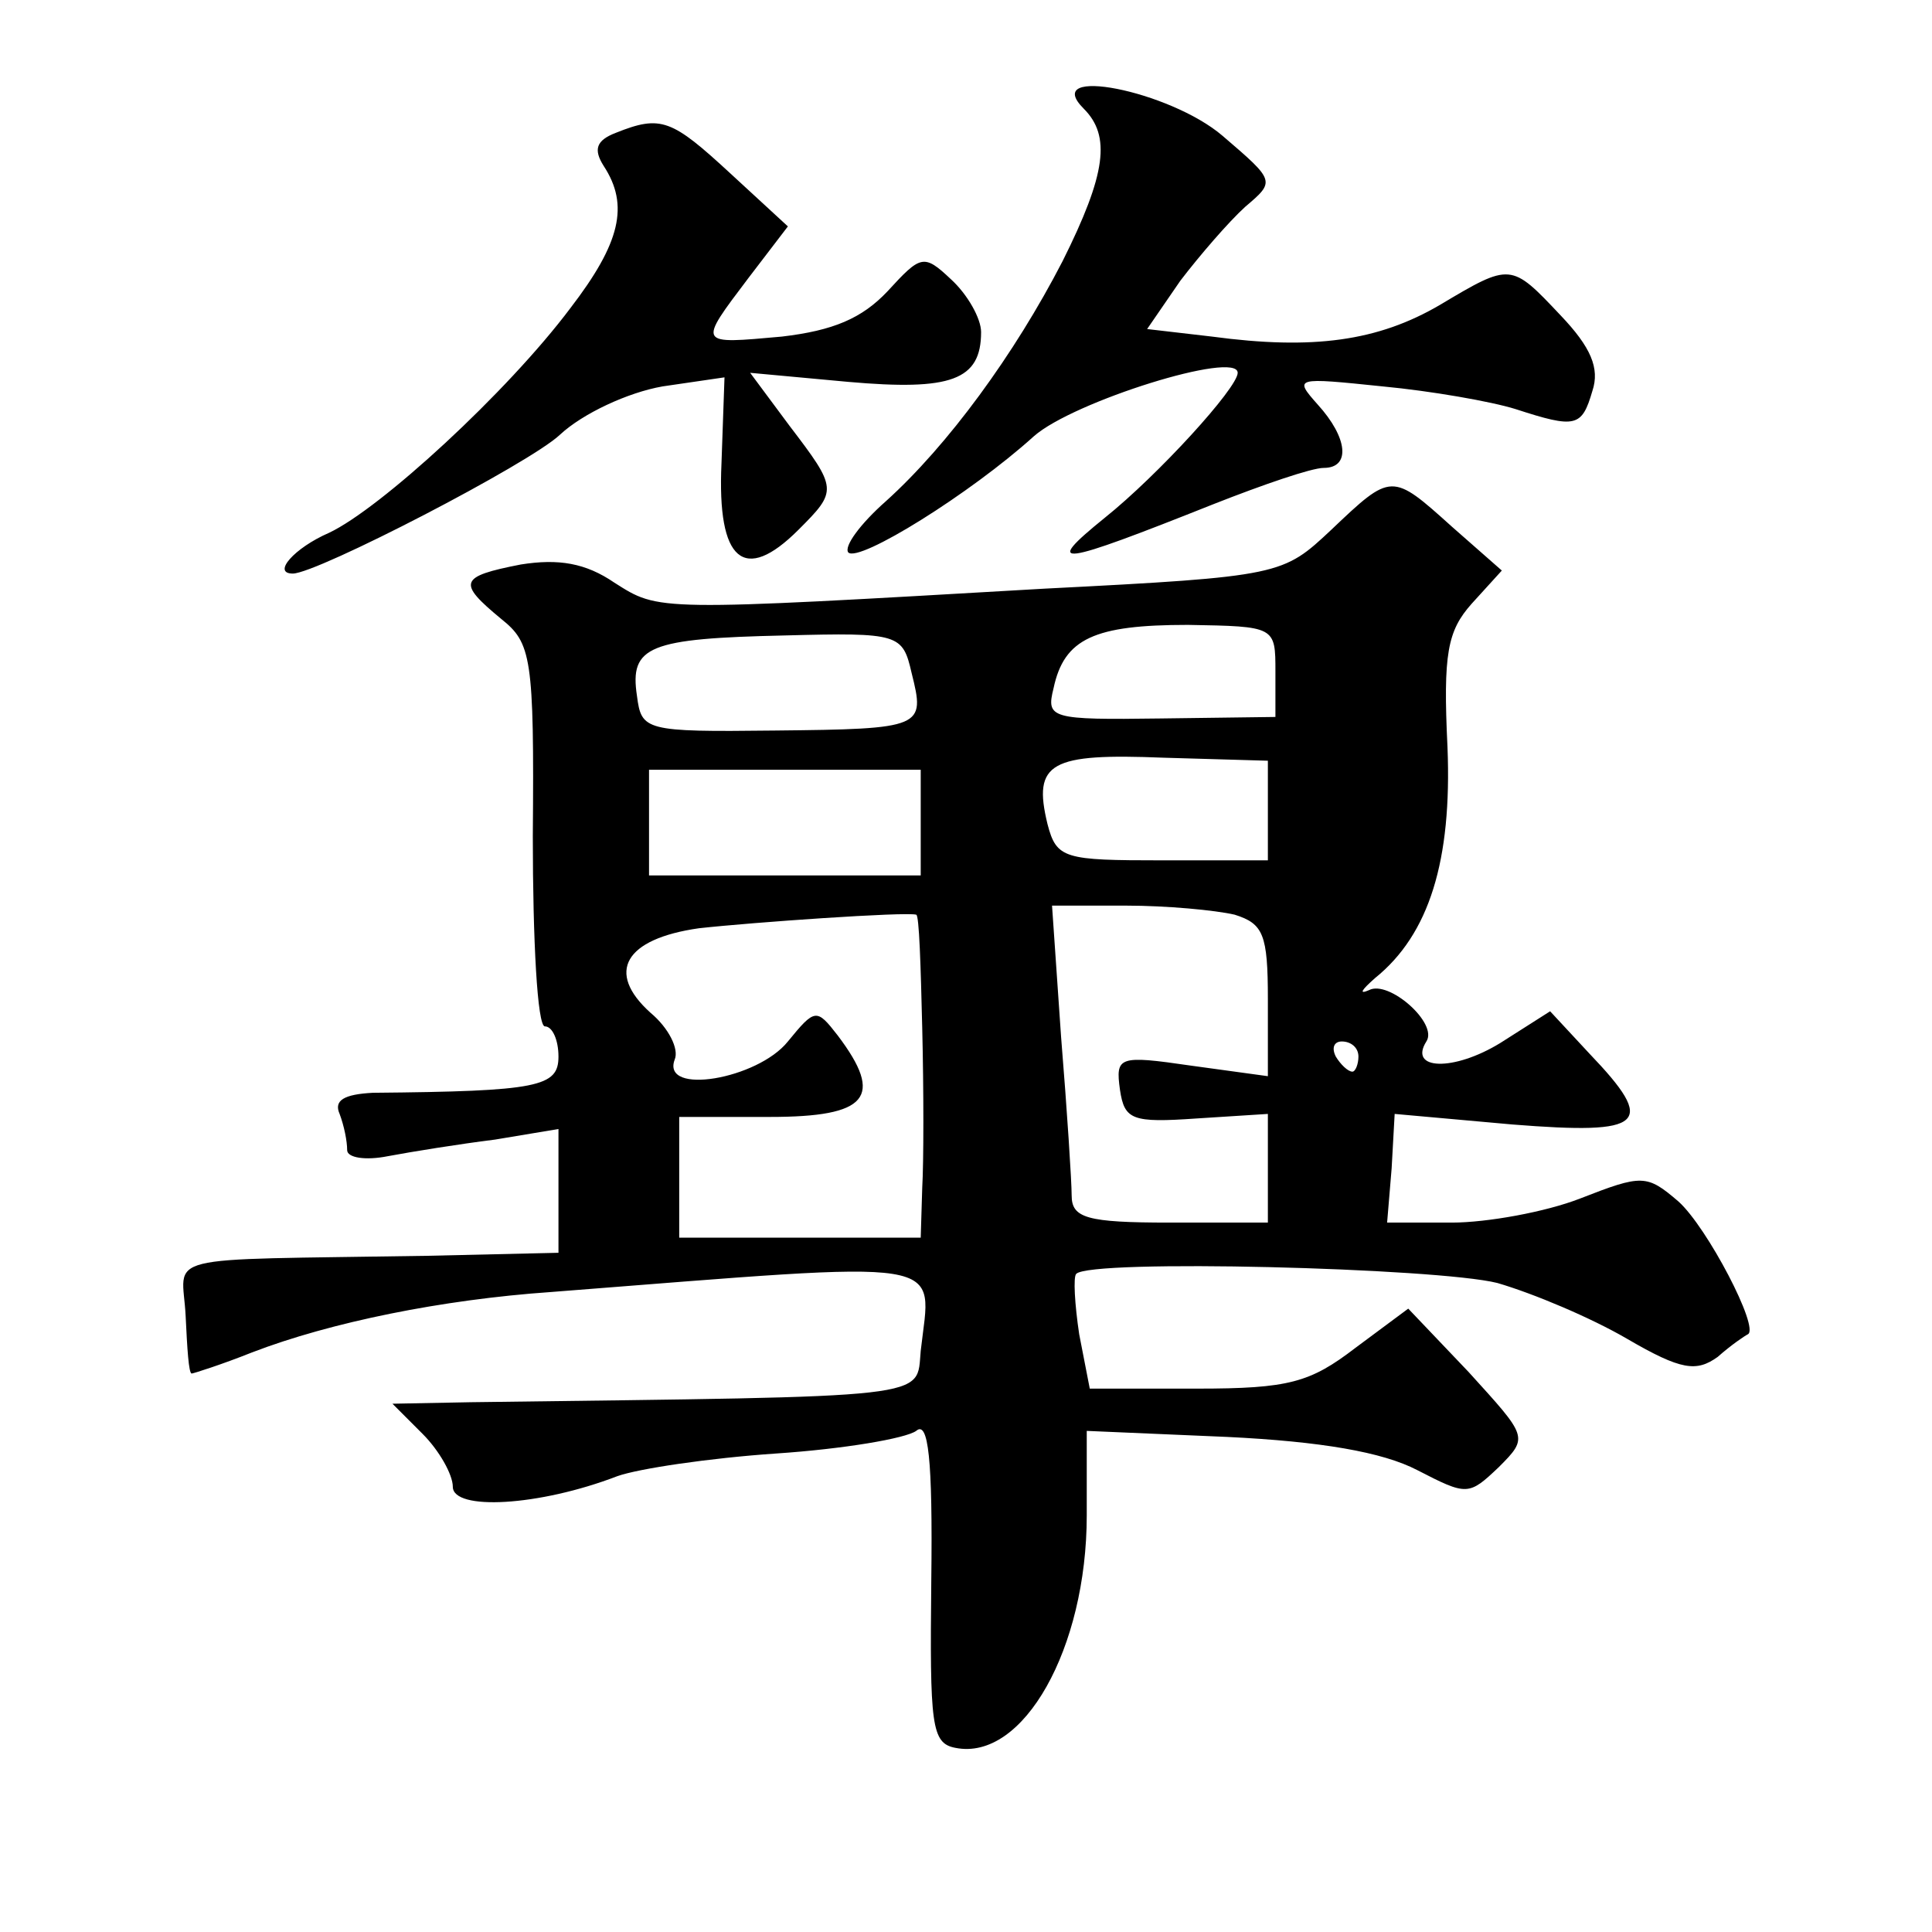
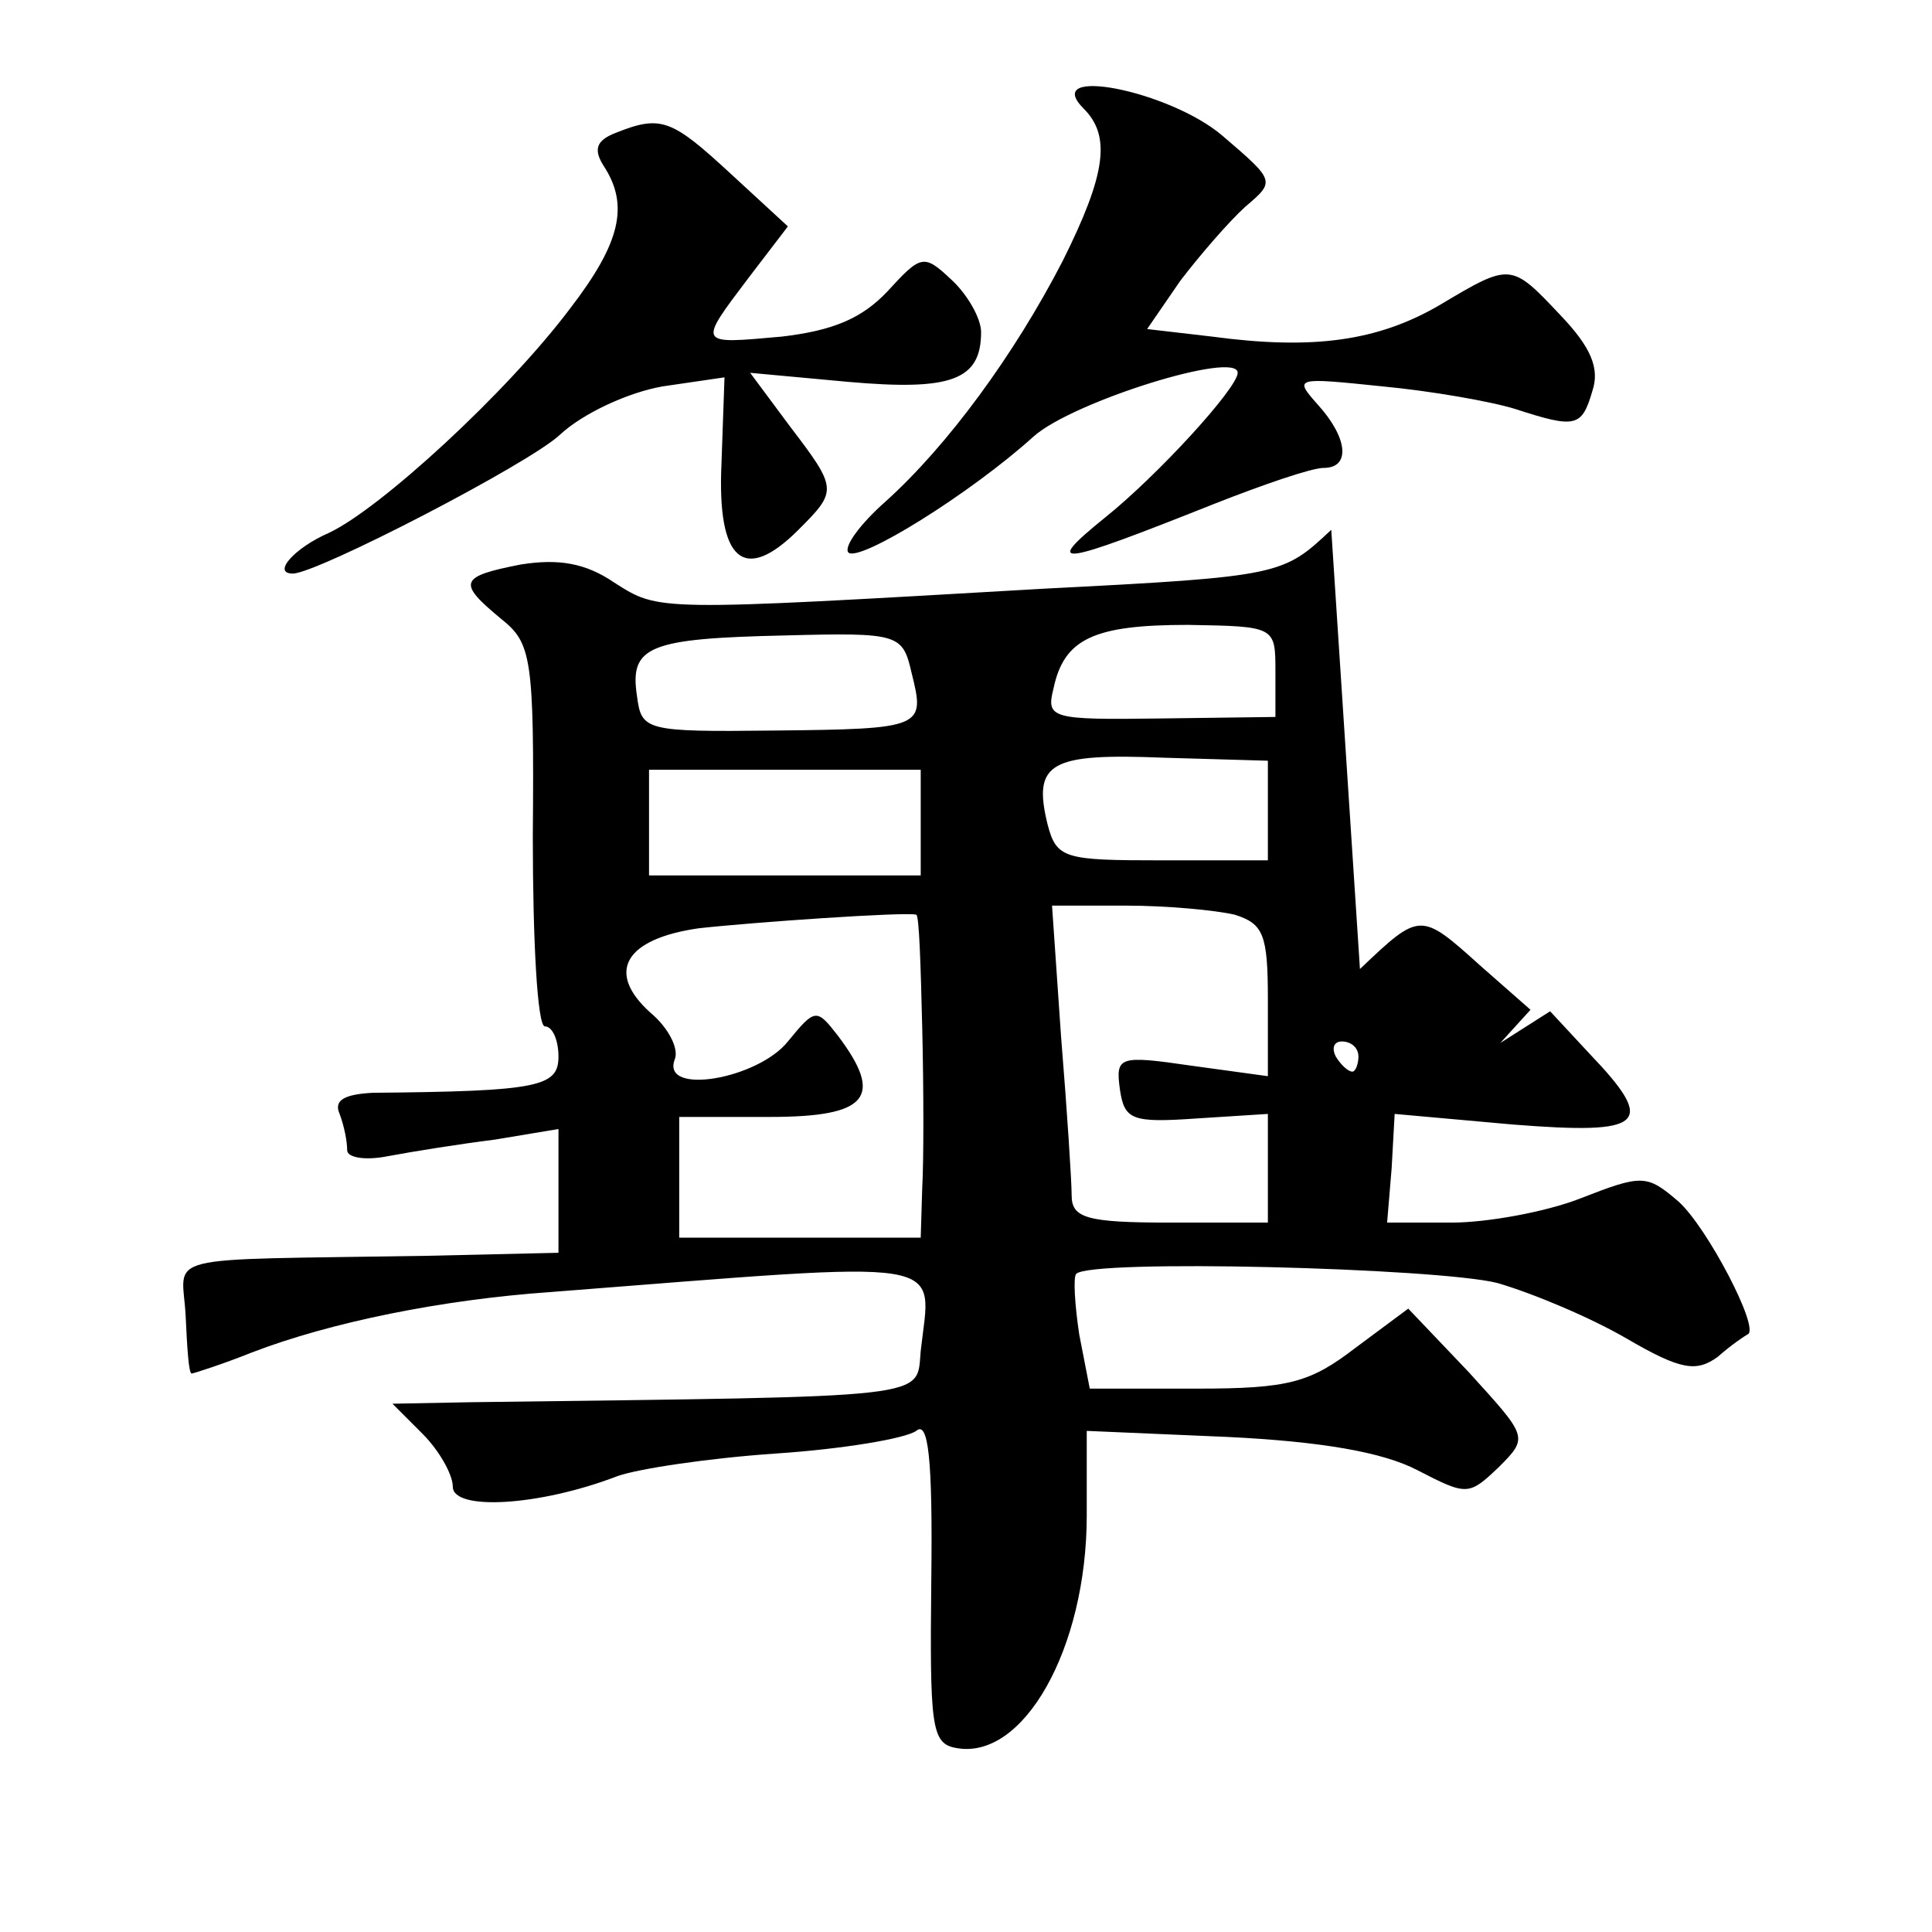
<svg xmlns="http://www.w3.org/2000/svg" version="1.0" width="128pt" height="128pt" viewBox="0 0 128 128" preserveAspectRatio="xMidYMid meet">
  <g transform="translate(0,128) scale(0.1,-0.1)" fill="#0" stroke="none">
-     <path d="M718 1208 c18 -18 15 -43 -14 -101 -32 -62 -76 -122 -117 -159 -17 -15 -28 -30 -25 -34 7 -7 81 39 123 77 26 23 135 57 135 42 0 -10 -53 -68 -88 -96 -42 -34 -31 -32 72 9 33 13 65 24 73 24 18 0 16 20 -4 42 -16 18 -15 18 43 12 32 -3 72 -10 88 -15 40 -13 44 -12 51 12 5 15 -1 29 -21 50 -33 35 -33 35 -80 7 -41 -24 -84 -30 -151 -21 l-43 5 22 32 c13 17 32 39 43 49 20 17 20 17 -15 47 -35 30 -121 47 -92 18z M408 1192 c-13 -5 -15 -11 -8 -22 17 -26 11 -51 -22 -94 -42 -56 -126 -133 -160 -149 -23 -10 -38 -27 -24 -27 16 0 157 73 177 92 15 14 45 28 68 32 l41 6 -2 -57 c-3 -65 15 -80 51 -44 26 26 26 27 -6 69 l-26 35 65 -6 c68 -6 88 1 88 33 0 9 -9 25 -20 35 -18 17 -20 16 -42 -8 -17 -18 -36 -26 -70 -30 -56 -5 -56 -6 -22 39 l26 34 -38 35 c-39 36 -46 39 -76 27z M882 929 c-32 -30 -33 -31 -190 -39 -259 -15 -255 -15 -285 4 -19 13 -37 16 -62 12 -41 -8 -42 -12 -13 -36 20 -16 22 -25 21 -144 0 -69 3 -126 8 -126 5 0 9 -9 9 -20 0 -20 -13 -23 -123 -24 -19 -1 -26 -5 -22 -14 3 -8 5 -18 5 -24 0 -5 12 -7 27 -4 16 3 47 8 71 11 l42 7 0 -41 0 -41 -87 -2 c-182 -3 -162 2 -160 -40 1 -21 2 -38 4 -38 1 0 20 6 40 14 52 20 126 35 198 40 270 21 252 24 245 -39 -3 -32 12 -30 -298 -34 l-52 -1 20 -20 c11 -11 20 -27 20 -35 0 -16 57 -13 109 7 14 5 61 12 105 15 45 3 86 10 93 15 8 7 11 -18 10 -99 -1 -96 0 -108 16 -111 45 -9 87 66 87 154 l0 56 93 -4 c62 -3 103 -10 126 -22 33 -17 34 -17 54 2 20 20 19 20 -20 63 l-40 42 -35 -26 c-30 -23 -44 -27 -105 -27 l-71 0 -7 36 c-3 20 -4 38 -2 40 9 10 239 4 279 -6 24 -7 62 -23 86 -37 36 -21 46 -22 60 -12 9 8 18 14 20 15 8 4 -27 71 -46 88 -21 18 -24 18 -65 2 -23 -9 -62 -16 -85 -16 l-43 0 3 36 2 36 78 -7 c88 -7 96 0 51 47 l-26 28 -33 -21 c-31 -19 -61 -18 -49 1 8 12 -25 41 -38 34 -7 -3 -5 0 4 8 36 29 51 78 48 153 -3 62 0 77 16 95 l20 22 -33 29 c-40 36 -40 36 -80 -2z m-37 -94 l0 -30 -76 -1 c-73 -1 -76 0 -71 20 7 33 27 42 89 42 58 -1 58 -1 58 -31z m-241 -1 c9 -36 8 -37 -91 -38 -86 -1 -88 0 -91 23 -5 33 8 38 98 40 76 2 78 1 84 -25z m236 -91 l0 -33 -70 0 c-65 0 -70 1 -76 24 -10 41 2 47 77 44 l69 -2 0 -33z m-230 -8 l0 -35 -90 0 -90 0 0 35 0 35 90 0 90 0 0 -35z m1 -136 c1 -41 1 -89 0 -106 l-1 -33 -80 0 -80 0 0 40 0 40 60 0 c65 0 76 13 45 54 -14 18 -15 18 -33 -4 -20 -25 -84 -36 -75 -12 3 7 -4 21 -16 31 -30 27 -17 49 32 56 36 4 137 11 144 9 2 0 3 -34 4 -75z m207 75 c19 -6 22 -13 22 -56 l0 -51 -51 7 c-48 7 -50 6 -47 -16 3 -20 8 -22 51 -19 l47 3 0 -36 0 -36 -65 0 c-55 0 -65 3 -65 18 0 9 -3 56 -7 105 l-6 87 49 0 c27 0 59 -3 72 -6z m82 -94 c0 -5 -2 -10 -4 -10 -3 0 -8 5 -11 10 -3 6 -1 10 4 10 6 0 11 -4 11 -10z" />
+     <path d="M718 1208 c18 -18 15 -43 -14 -101 -32 -62 -76 -122 -117 -159 -17 -15 -28 -30 -25 -34 7 -7 81 39 123 77 26 23 135 57 135 42 0 -10 -53 -68 -88 -96 -42 -34 -31 -32 72 9 33 13 65 24 73 24 18 0 16 20 -4 42 -16 18 -15 18 43 12 32 -3 72 -10 88 -15 40 -13 44 -12 51 12 5 15 -1 29 -21 50 -33 35 -33 35 -80 7 -41 -24 -84 -30 -151 -21 l-43 5 22 32 c13 17 32 39 43 49 20 17 20 17 -15 47 -35 30 -121 47 -92 18z M408 1192 c-13 -5 -15 -11 -8 -22 17 -26 11 -51 -22 -94 -42 -56 -126 -133 -160 -149 -23 -10 -38 -27 -24 -27 16 0 157 73 177 92 15 14 45 28 68 32 l41 6 -2 -57 c-3 -65 15 -80 51 -44 26 26 26 27 -6 69 l-26 35 65 -6 c68 -6 88 1 88 33 0 9 -9 25 -20 35 -18 17 -20 16 -42 -8 -17 -18 -36 -26 -70 -30 -56 -5 -56 -6 -22 39 l26 34 -38 35 c-39 36 -46 39 -76 27z M882 929 c-32 -30 -33 -31 -190 -39 -259 -15 -255 -15 -285 4 -19 13 -37 16 -62 12 -41 -8 -42 -12 -13 -36 20 -16 22 -25 21 -144 0 -69 3 -126 8 -126 5 0 9 -9 9 -20 0 -20 -13 -23 -123 -24 -19 -1 -26 -5 -22 -14 3 -8 5 -18 5 -24 0 -5 12 -7 27 -4 16 3 47 8 71 11 l42 7 0 -41 0 -41 -87 -2 c-182 -3 -162 2 -160 -40 1 -21 2 -38 4 -38 1 0 20 6 40 14 52 20 126 35 198 40 270 21 252 24 245 -39 -3 -32 12 -30 -298 -34 l-52 -1 20 -20 c11 -11 20 -27 20 -35 0 -16 57 -13 109 7 14 5 61 12 105 15 45 3 86 10 93 15 8 7 11 -18 10 -99 -1 -96 0 -108 16 -111 45 -9 87 66 87 154 l0 56 93 -4 c62 -3 103 -10 126 -22 33 -17 34 -17 54 2 20 20 19 20 -20 63 l-40 42 -35 -26 c-30 -23 -44 -27 -105 -27 l-71 0 -7 36 c-3 20 -4 38 -2 40 9 10 239 4 279 -6 24 -7 62 -23 86 -37 36 -21 46 -22 60 -12 9 8 18 14 20 15 8 4 -27 71 -46 88 -21 18 -24 18 -65 2 -23 -9 -62 -16 -85 -16 l-43 0 3 36 2 36 78 -7 c88 -7 96 0 51 47 l-26 28 -33 -21 l20 22 -33 29 c-40 36 -40 36 -80 -2z m-37 -94 l0 -30 -76 -1 c-73 -1 -76 0 -71 20 7 33 27 42 89 42 58 -1 58 -1 58 -31z m-241 -1 c9 -36 8 -37 -91 -38 -86 -1 -88 0 -91 23 -5 33 8 38 98 40 76 2 78 1 84 -25z m236 -91 l0 -33 -70 0 c-65 0 -70 1 -76 24 -10 41 2 47 77 44 l69 -2 0 -33z m-230 -8 l0 -35 -90 0 -90 0 0 35 0 35 90 0 90 0 0 -35z m1 -136 c1 -41 1 -89 0 -106 l-1 -33 -80 0 -80 0 0 40 0 40 60 0 c65 0 76 13 45 54 -14 18 -15 18 -33 -4 -20 -25 -84 -36 -75 -12 3 7 -4 21 -16 31 -30 27 -17 49 32 56 36 4 137 11 144 9 2 0 3 -34 4 -75z m207 75 c19 -6 22 -13 22 -56 l0 -51 -51 7 c-48 7 -50 6 -47 -16 3 -20 8 -22 51 -19 l47 3 0 -36 0 -36 -65 0 c-55 0 -65 3 -65 18 0 9 -3 56 -7 105 l-6 87 49 0 c27 0 59 -3 72 -6z m82 -94 c0 -5 -2 -10 -4 -10 -3 0 -8 5 -11 10 -3 6 -1 10 4 10 6 0 11 -4 11 -10z" />
  </g>
</svg>